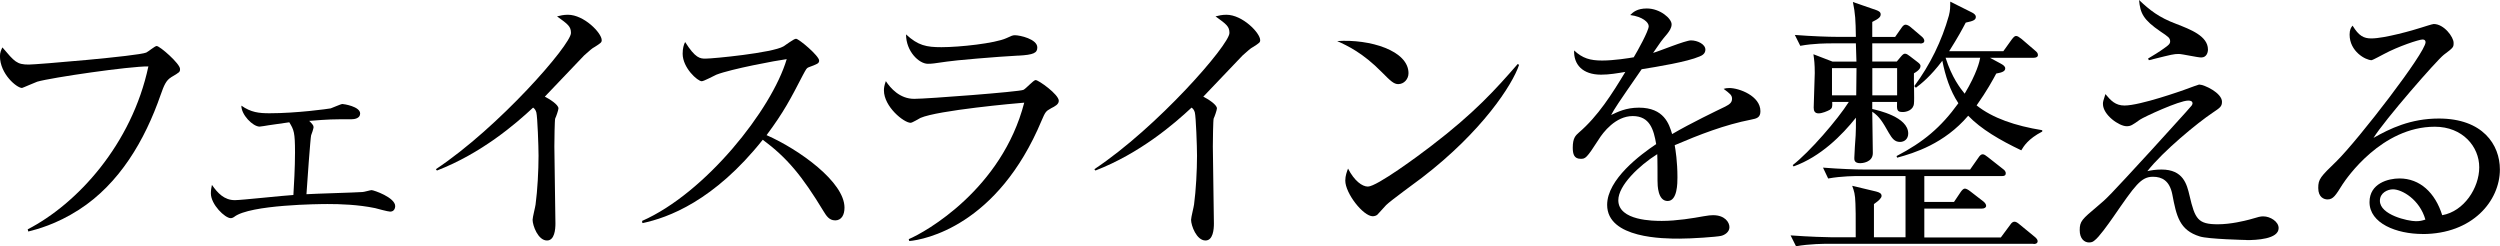
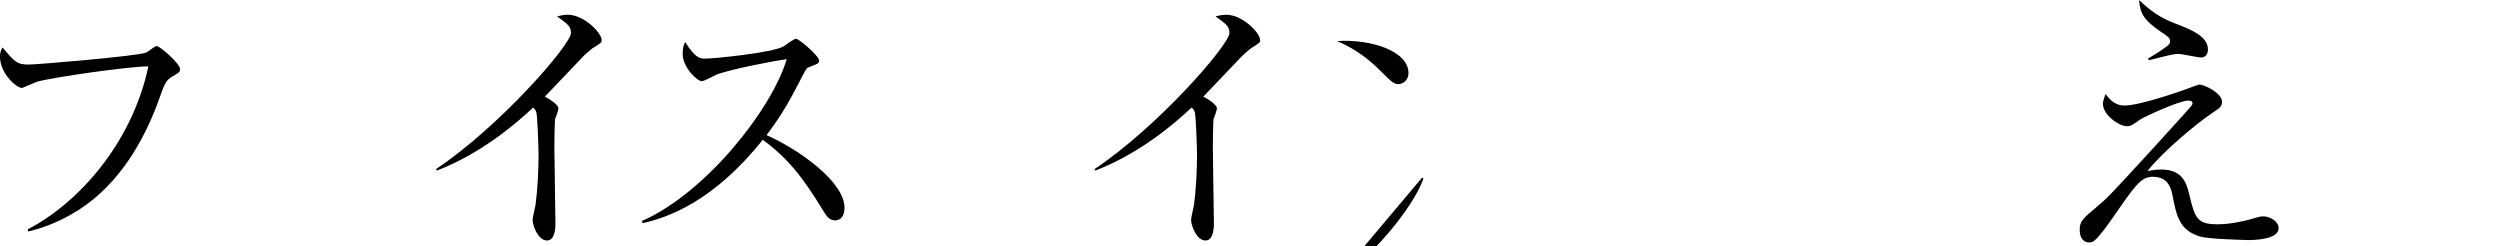
<svg xmlns="http://www.w3.org/2000/svg" id="_レイヤー_2" data-name="レイヤー_2" viewBox="0 0 445.65 43.89">
  <g id="_レイヤー_1-2" data-name="レイヤー_1">
    <g>
      <path d="M30.49,13.79c-.87.53-1.26,1.41-1.85,3.11-2.82,8.11-7.33,15.83-14.57,20.49-4.08,2.62-7.53,3.5-9.03,3.88l-.1-.39c8.84-4.56,18.55-15.15,21.51-29.04-3.3-.05-17.29,1.99-19.81,2.72-.44.15-2.62,1.12-2.72,1.12-.92,0-3.93-2.48-3.93-5.68,0-.63.24-1.17.44-1.55,2.18,2.57,2.57,3.06,4.71,3.06,1.36,0,19.47-1.51,20.93-2.14.34-.15,1.55-1.17,1.85-1.17.58,0,4.17,3.16,4.17,4.08,0,.58-.05.58-1.6,1.5Z" />
-       <path d="M69.59,37.73c-.44,0-2.52-.58-2.72-.63-3.06-.63-6.21-.73-8.5-.73-1.36,0-13.79.1-16.61,2.28-.19.15-.44.24-.63.24-1.02,0-3.54-2.43-3.54-4.42,0-.63.1-1.07.19-1.51,1.02,1.46,2.19,2.72,4.08,2.72,1.17,0,8.74-.83,10.44-.92.1-1.6.29-4.95.29-7.57,0-3.59-.19-4.03-1.02-5.39-2.14.29-3.45.49-3.69.53-.29.05-1.41.24-1.6.24-1.21,0-3.3-2.14-3.25-3.74,1.7,1.21,3.16,1.36,5,1.36,4.9,0,10.44-.78,10.92-.87.34-.1,1.8-.78,2.09-.78.24,0,3.16.44,3.16,1.7,0,.87-1.02,1.02-1.55,1.02-3.5,0-3.88,0-7.53.29.49.49.78.78.78,1.12,0,.19-.34,1.26-.44,1.46-.1.19-.73,8.74-.83,10.49,1.55-.1,8.59-.29,10-.39.24,0,1.41-.34,1.6-.34.39,0,4.22,1.31,4.22,2.86,0,.29-.15.97-.87.97Z" />
      <path d="M105.95,8.4c-.44.24-.87.63-1.84,1.5-.29.29-5.88,6.17-6.99,7.33.78.39,2.43,1.41,2.43,2.09,0,.29-.44,1.55-.58,1.8-.1.19-.15,4.03-.15,5,0,2.18.19,11.8.19,13.74,0,1.02-.15,3.01-1.5,3.01-1.6,0-2.57-2.67-2.57-3.69,0-.44.49-2.33.53-2.72.34-2.52.53-6.07.53-8.69,0-1.65-.19-6.94-.39-7.72-.1-.34-.24-.63-.58-.87-3.11,2.91-9.22,8.16-17.14,11.22l-.19-.24c11.26-7.48,24.08-22.19,24.08-24.28,0-1.17-.53-1.55-2.48-2.96.58-.15,1.17-.29,1.94-.29,2.87,0,6.02,3.25,6.02,4.52,0,.39-.1.49-1.31,1.26Z" />
      <path d="M148.84,39.28c-1.02,0-1.55-.83-1.99-1.55-3.88-6.41-6.55-9.61-10.88-12.82-8.64,10.88-16.9,13.93-21.46,14.86l-.05-.39c11.26-4.95,23.11-19.81,25.78-28.84-1.84.24-9.9,1.75-12.53,2.77-.44.19-2.23,1.17-2.62,1.17-.73,0-3.4-2.38-3.4-4.9,0-.97.19-1.6.44-2.09,1.84,2.91,2.67,2.96,3.64,2.96,1.36,0,11.9-1.02,13.89-2.18.34-.19,1.84-1.36,2.23-1.36.53,0,4.13,3.06,4.13,3.88,0,.53-.34.63-1.89,1.21-.34.15-.39.24-1.02,1.41-2.14,4.13-3.35,6.51-6.46,10.68,5.83,2.57,13.89,8.35,13.89,12.92,0,1.31-.53,2.28-1.7,2.28Z" />
-       <path d="M187.34,19.32c-.92.49-1.02.68-1.65,2.14-7.87,18.84-20.93,21.27-23.6,21.51l-.1-.34c3.01-1.26,16.61-8.93,20.59-24.33-1.41.1-15.39,1.36-18.5,2.72-.29.15-1.46.87-1.75.87-1.21,0-4.76-2.87-4.76-5.78,0-.44.05-.83.34-1.65.83,1.26,2.48,3.16,5.05,3.16,2.33,0,18.74-1.26,19.47-1.6.44-.19,1.8-1.75,2.18-1.75.53,0,4.13,2.57,4.13,3.69,0,.63-.63.97-1.41,1.36ZM181.51,9.91c-3.74.19-11.6.87-12.72,1.07-2.38.34-2.62.39-3.4.39-1.55,0-3.88-2.19-3.88-5.24,2.14,1.99,3.64,2.28,6.31,2.28,3.25,0,9.52-.68,11.56-1.6.97-.44,1.12-.53,1.55-.53.87,0,3.98.68,3.98,2.18,0,.97-.63,1.31-3.4,1.46Z" />
      <path d="M223.33,8.4c-.44.24-.87.63-1.84,1.5-.29.29-5.88,6.17-6.99,7.33.78.39,2.43,1.41,2.43,2.09,0,.29-.44,1.55-.58,1.8-.1.19-.15,4.03-.15,5,0,2.18.19,11.8.19,13.74,0,1.02-.15,3.01-1.5,3.01-1.6,0-2.57-2.67-2.57-3.69,0-.44.49-2.33.53-2.72.34-2.52.53-6.07.53-8.69,0-1.65-.19-6.94-.39-7.72-.1-.34-.24-.63-.58-.87-3.11,2.91-9.22,8.16-17.14,11.22l-.19-.24c11.26-7.48,24.08-22.19,24.08-24.28,0-1.17-.53-1.55-2.48-2.96.58-.15,1.17-.29,1.94-.29,2.87,0,6.02,3.25,6.02,4.52,0,.39-.1.49-1.31,1.26Z" />
-       <path d="M249.28,15c-.83,0-1.41-.58-2.96-2.14-3.4-3.45-6.12-4.71-7.96-5.54,5.83-.39,12.72,1.7,12.72,5.73,0,1.07-.83,1.94-1.8,1.94ZM253.5,31.66c-1.02.78-5.58,4.08-6.41,4.9-.24.24-1.31,1.46-1.55,1.7-.19.19-.58.29-.83.29-1.7,0-4.9-4.08-4.9-6.36,0-.87.29-1.6.49-2.14,1.12,2.19,2.52,3.21,3.54,3.21,1.6,0,9.13-5.58,11.22-7.19,7.82-5.97,11.56-10.15,15.49-14.66l.24.15c-1.17,3.54-6.6,11.9-17.29,20.1Z" />
-       <path d="M312.17,21.32c-4.71.92-9.22,2.67-13.64,4.56.15.83.49,2.91.49,5.73,0,1.02,0,4.22-1.75,4.22s-1.8-2.77-1.8-3.59c0-.73,0-4.03-.05-4.76-3.25,2.04-6.94,5.58-6.94,8.21,0,3.69,6.36,3.69,7.77,3.69,2.62,0,5.58-.49,7.43-.83.92-.15,1.21-.19,1.7-.19,2.09,0,2.91,1.26,2.91,2.14s-.87,1.41-1.5,1.55c-.87.19-5.2.49-7.43.49-2.67,0-12.87,0-12.87-6.02,0-4.56,5.97-8.98,8.74-10.83-.44-2.57-1.12-5-4.18-5s-5.29,2.91-6.07,4.17c-2.18,3.4-2.38,3.45-3.21,3.45-1.17,0-1.41-.83-1.41-1.99,0-1.75.53-2.18,1.07-2.67,3.45-2.96,5.92-6.89,8.3-10.83-1.46.24-2.86.49-4.32.49-3.3,0-4.9-1.8-4.81-4.32,1.5,1.41,2.87,1.8,5,1.8s4.86-.44,5.63-.58c.68-1.12,2.67-4.71,2.67-5.54,0-.68-1.07-1.7-3.3-1.99.53-.53,1.26-1.17,2.96-1.17,2.38,0,4.42,1.8,4.42,2.82,0,.68-.44,1.26-.78,1.7-1.02,1.21-1.17,1.41-2.52,3.4,1.07-.29,5.73-2.23,6.75-2.23,1.17,0,2.57.68,2.57,1.65,0,.68-.53,1.02-1.02,1.21-2.23.97-7.58,1.84-10.34,2.28-4.37,6.31-4.81,6.99-5.44,8.16,1.12-.53,2.62-1.31,4.95-1.31,4.47,0,5.39,2.91,5.92,4.71,3.3-1.94,8.06-4.22,9.47-4.9.87-.44,1.21-.78,1.21-1.41s-.39-.92-1.5-1.75c.34-.1.53-.15,1.02-.15,1.75,0,5.54,1.41,5.54,4.13,0,1.12-.63,1.31-1.65,1.5Z" />
-       <path d="M362.5,43.46h-36.61c-.63,0-3.35,0-5.73.44l-.97-1.94c3.25.24,6.56.34,7.48.34h4.13c0-4.37,0-4.85-.05-6.02-.05-1.7-.24-2.23-.58-3.16l4.27,1.02c.58.15.97.34.97.78,0,.34-.39.78-1.36,1.46v5.92h5.63v-10.92h-8.06c-.87,0-3.35,0-5.73.44l-.92-1.94c3.01.24,5.97.34,7.43.34h18.79l1.5-2.14c.19-.29.44-.58.73-.58s.53.19.92.49l2.72,2.14c.29.19.49.49.49.73,0,.39-.19.53-.73.53h-13.79v4.61h5.29l1.21-1.8c.24-.34.49-.58.73-.58s.58.19.97.49l2.33,1.8c.24.19.49.49.49.78s-.29.49-.73.49h-10.29v5.15h13.64l1.65-2.23c.29-.44.53-.58.78-.58s.53.15.92.49l2.72,2.23c.24.19.49.49.49.73,0,.39-.29.53-.73.53ZM342.3,7.72h-8.55v3.25h4.37l.73-.87c.29-.34.49-.53.73-.53.29,0,.53.19.87.44l1.46,1.12c.24.19.44.39.44.63,0,.29-.15.73-1.17,1.31-.05.87.1,4.66,0,5.39-.1,1.17-1.31,1.51-1.99,1.51-1.07,0-1.07-.39-1.02-1.8h-4.42v1.26c1.02.24,6.41,1.41,6.41,4.37,0,.97-.68,1.5-1.46,1.5-.97,0-1.41-.63-1.99-1.6-1.07-1.89-1.65-2.91-2.96-3.79,0,1.17.1,6.36.1,7.38,0,1.7-1.99,1.8-2.23,1.8-1.07,0-1.07-.58-1.07-.92,0-.58.19-3.4.24-4.03.05-1.02.05-1.51.05-3.16-2.48,3.11-6.26,6.94-11.12,8.69l-.15-.24c3.01-2.33,8.01-8.11,10-11.26h-2.96c.05.87,0,1.12-.44,1.41-.44.24-1.36.63-1.99.63-.68,0-.87-.44-.87-1.02,0-.97.19-5.29.19-6.17,0-1.65-.1-2.38-.24-3.35l3.4,1.31h4.27c-.05-2.09-.05-2.19-.1-3.25h-4.18c-.92,0-3.4,0-5.73.44l-.97-1.94c3.06.24,6.12.34,7.48.34h3.4c-.05-3.06-.1-4.08-.53-6.21l4.22,1.46c.39.15.73.34.73.73,0,.49-.34.78-1.5,1.36v2.67h4.08l1.12-1.6c.29-.44.53-.58.73-.58.29,0,.63.19.92.44l1.94,1.65c.24.19.49.49.49.78,0,.39-.39.49-.73.49ZM326.57,12.14v4.86h4.32l.05-4.86h-4.37ZM338.18,12.14h-4.42v4.86h4.42v-4.86ZM360.32,26.8c-3.79-1.8-7.19-3.79-9.47-6.17-4.27,5-9.61,6.65-12.67,7.48l-.1-.29c4.76-2.48,7.91-5.1,11.02-9.42-1.5-2.28-2.33-4.9-2.86-7.57-2.14,2.82-3.69,4.03-4.71,4.81l-.29-.29c2.82-3.79,4.9-8.06,6.17-12.58.24-.92.24-1.55.24-2.48l3.88,1.94c.29.15.68.39.68.78,0,.49-.34.73-1.8,1.02-.63,1.21-1.36,2.57-2.96,5.1h9.66l1.5-2.09c.34-.44.53-.63.78-.63s.53.19.97.53l2.43,2.09c.29.24.49.44.49.78s-.34.49-.78.49h-7.77l1.89,1.02c.44.24.83.49.83.87,0,.49-.49.73-1.6.92-.63,1.17-1.65,3.06-3.5,5.68,2.87,2.28,6.89,3.64,11.7,4.42v.24c-2.53,1.31-3.3,2.62-3.74,3.35ZM346.82,10.29c1.12,3.54,2.62,5.44,3.4,6.41,2.18-3.64,2.67-5.78,2.77-6.41h-6.17Z" />
+       <path d="M249.28,15c-.83,0-1.41-.58-2.96-2.14-3.4-3.45-6.12-4.71-7.96-5.54,5.83-.39,12.72,1.7,12.72,5.73,0,1.07-.83,1.94-1.8,1.94ZM253.5,31.66l.24.15c-1.17,3.54-6.6,11.9-17.29,20.1Z" />
      <path d="M400.44,42.78c-.1,0-6.8-.15-8.3-.63-3.64-1.12-4.17-3.64-4.9-7.48-.49-2.48-1.85-3.16-3.45-3.16-2.14,0-3.16,1.5-7.09,7.19-.92,1.31-2.53,3.59-3.35,4.18-.24.19-.44.34-.97.34-.83,0-1.65-.68-1.65-2.18,0-1.6.39-1.94,3.16-4.27,1.7-1.41,1.99-1.7,9.57-9.95,1.17-1.31,7.14-7.82,7.23-8.01.05-.1.15-.24.15-.39,0-.49-.58-.49-.78-.49-1.6,0-7.87,2.91-8.59,3.4-1.36.97-1.65,1.17-2.38,1.17-1.31,0-4.22-1.99-4.22-3.98,0-.39.05-.53.44-1.75.97,1.17,1.8,2.04,3.4,2.04,2.82,0,10.44-2.72,10.58-2.77,1.41-.53,2.67-.97,2.72-.97.92,0,4.08,1.5,4.08,3.06,0,.87-.34,1.07-1.7,1.99-2.62,1.75-8.79,6.8-11.6,10.39.68-.15,1.46-.29,2.52-.29,3.88,0,4.52,2.62,5,4.66.97,4.18,1.5,5.1,5.05,5.1,2.33,0,4.81-.63,5.58-.83,1.8-.53,1.99-.58,2.53-.58,1.21,0,2.72.92,2.72,2.09,0,1.99-4.03,2.14-5.73,2.14ZM392.43,10.25c-.68,0-3.45-.63-4.03-.63-.92,0-1.26.1-4.56.92-.15.05-.63.19-.78.19l-.15-.29c.83-.49,2.09-1.26,2.82-1.8.83-.58,1.12-.83,1.12-1.26,0-.63-.39-.87-1.7-1.75-3.06-2.09-3.64-3.25-3.84-5.63,1.89,1.8,3.54,3.11,6.65,4.27,2.48.97,5.63,2.14,5.63,4.56,0,.58-.29,1.41-1.17,1.41Z" />
-       <path d="M431.86,41.71c-4.66,0-9.47-1.89-9.47-5.68,0-3.35,3.35-4.22,5.34-4.22,3.64,0,6.36,2.53,7.62,6.55,3.88-.68,6.6-4.86,6.6-8.54s-2.96-7.23-7.92-7.23c-9.47,0-15.73,9.18-16.46,10.29-1.21,1.94-1.65,2.67-2.67,2.67-.58,0-1.65-.34-1.65-2.04,0-1.6.39-1.99,3.3-4.81,3.88-3.84,15.83-19.32,15.83-21.17,0-.29-.15-.49-.53-.49-.63,0-4.32,1.21-6.94,2.62-.1.05-1.99,1.07-2.14,1.07-1.07,0-3.93-1.55-3.93-4.56,0-.87.24-1.26.53-1.6,1.12,1.84,1.99,2.28,3.35,2.28,2.33,0,7.48-1.46,8.93-1.94.34-.1,1.94-.63,2.19-.63,1.84,0,3.54,2.33,3.54,3.35,0,.78,0,.83-1.75,2.14-1.26.97-10.58,11.65-12.53,14.81,2.91-1.65,6.6-3.45,11.65-3.45,7.82,0,10.88,4.66,10.88,9.08,0,5.58-4.86,11.51-13.79,11.51ZM426.57,33.75c-.97,0-2.33.63-2.33,2.04,0,2.52,5,3.64,6.41,3.64.73,0,1.12-.1,1.7-.29-1.02-3.59-4.18-5.39-5.78-5.39Z" />
    </g>
  </g>
</svg>